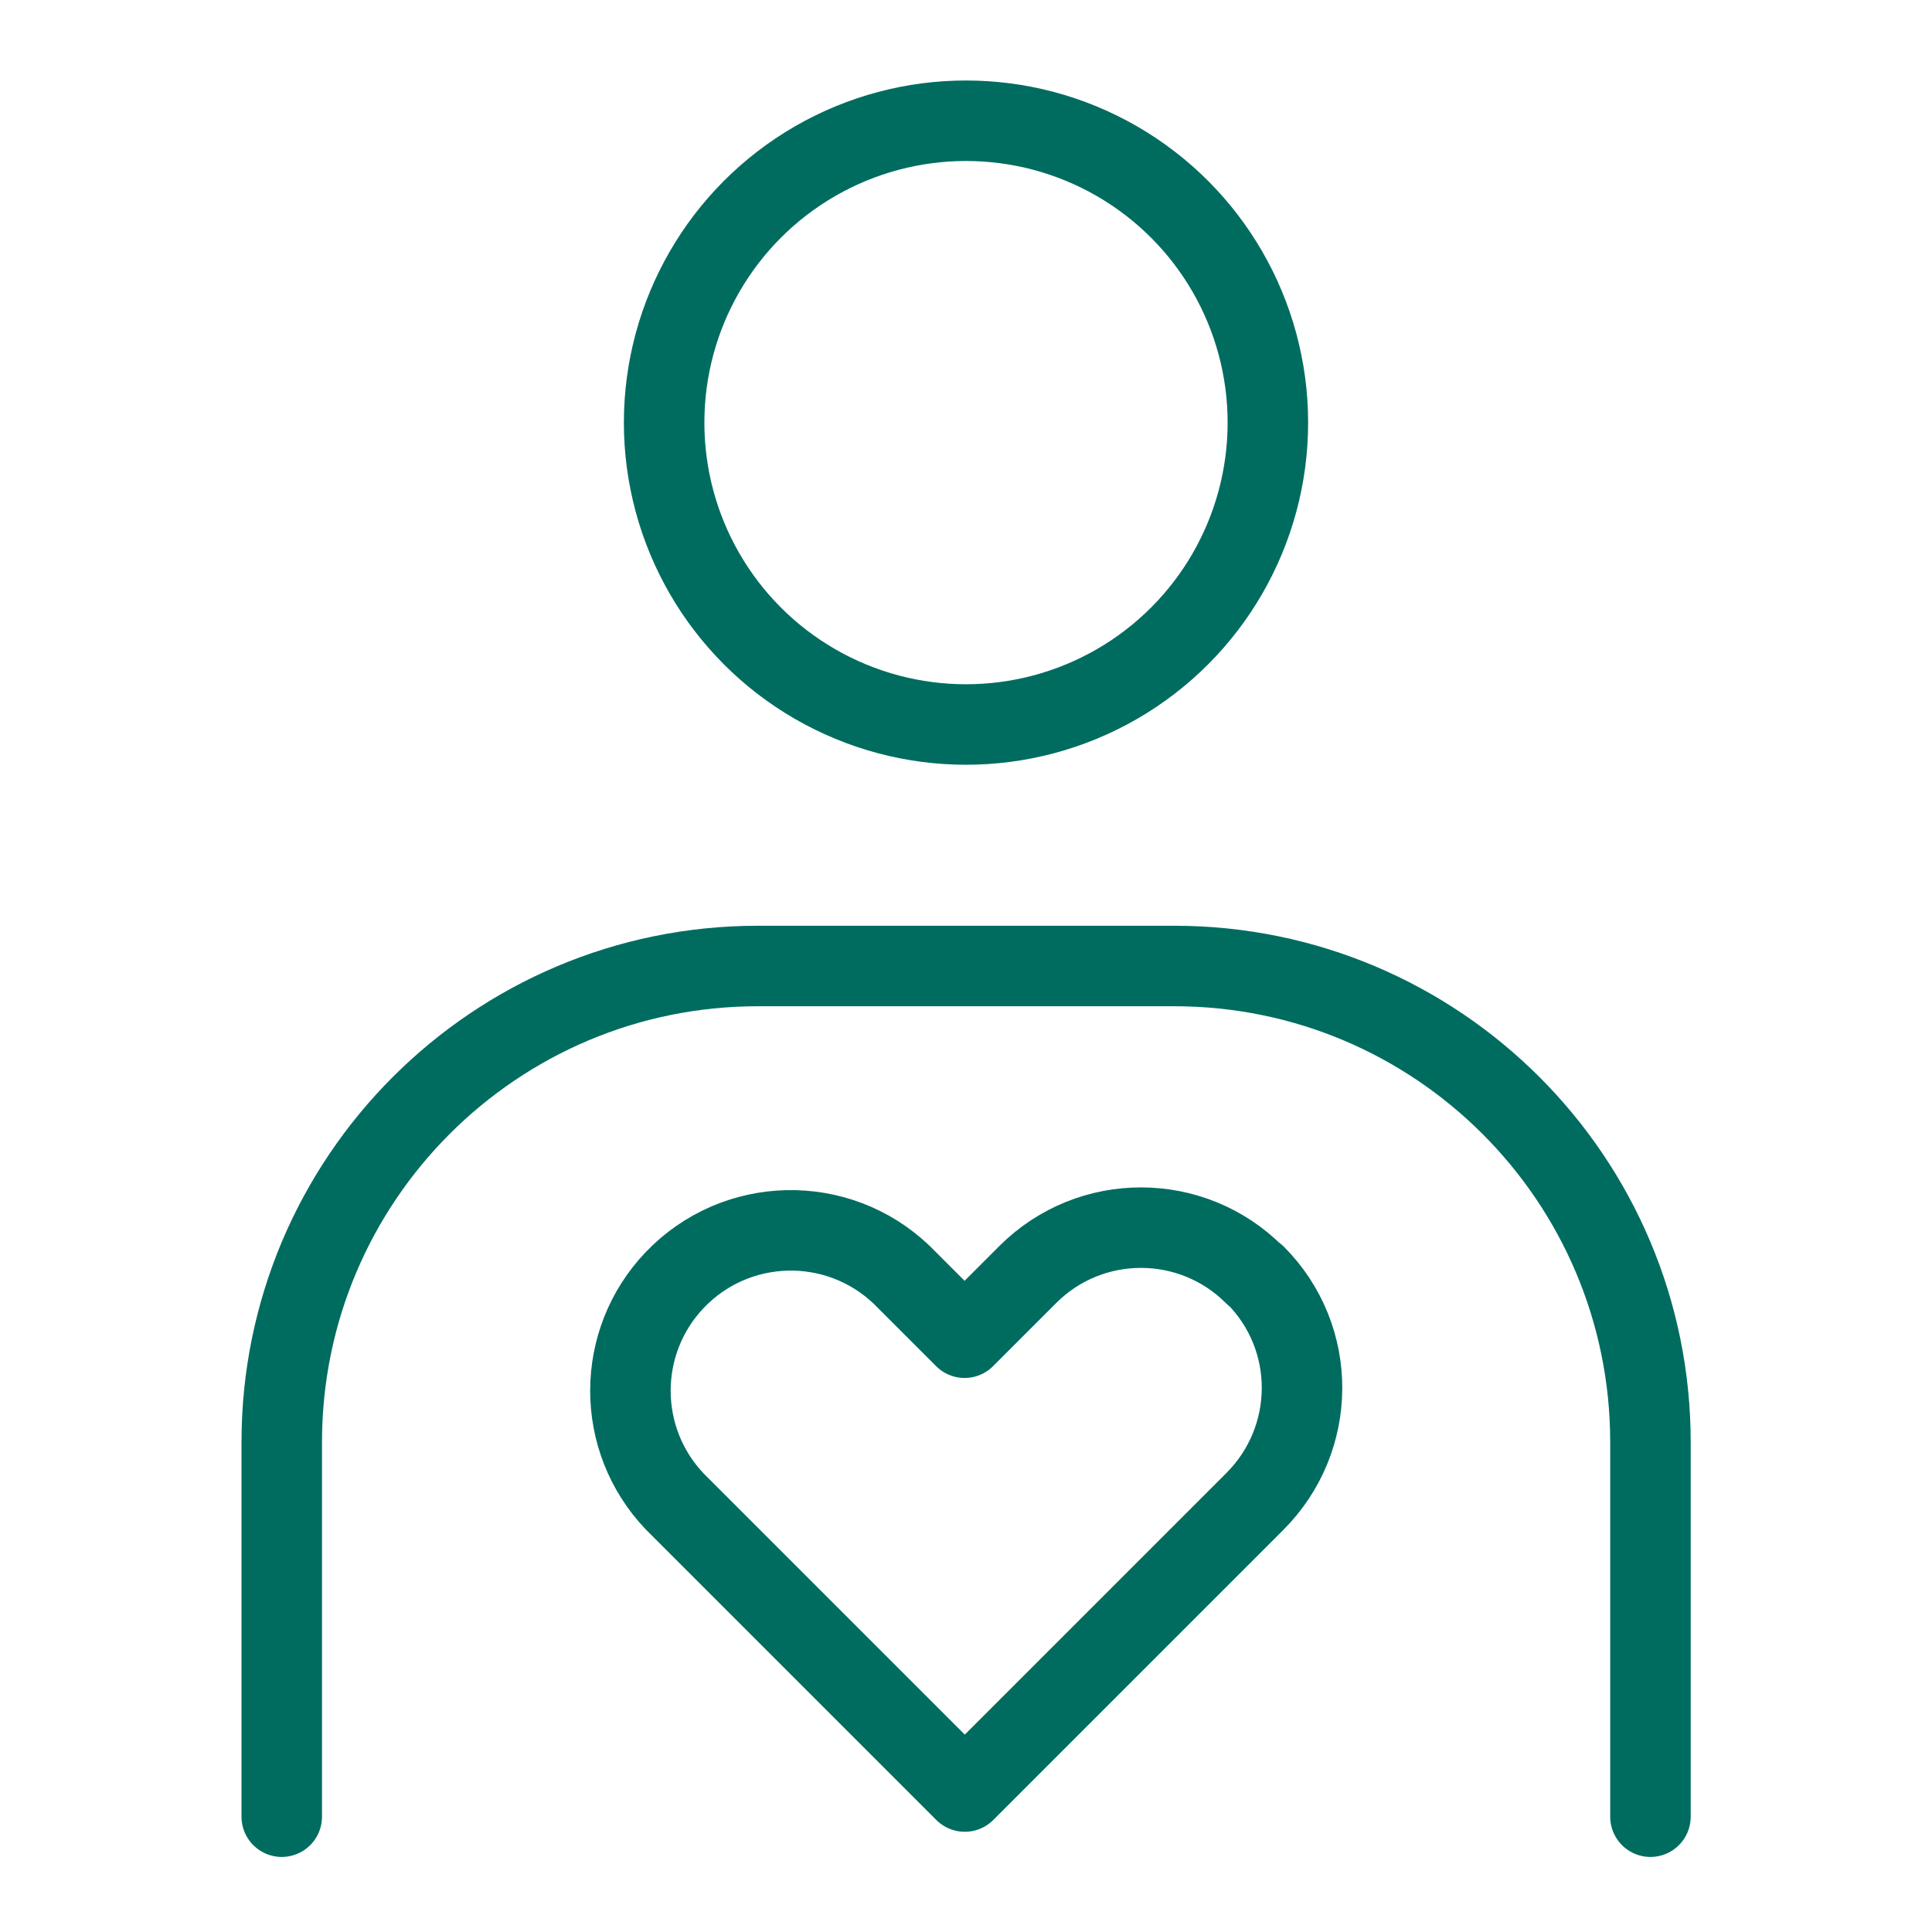
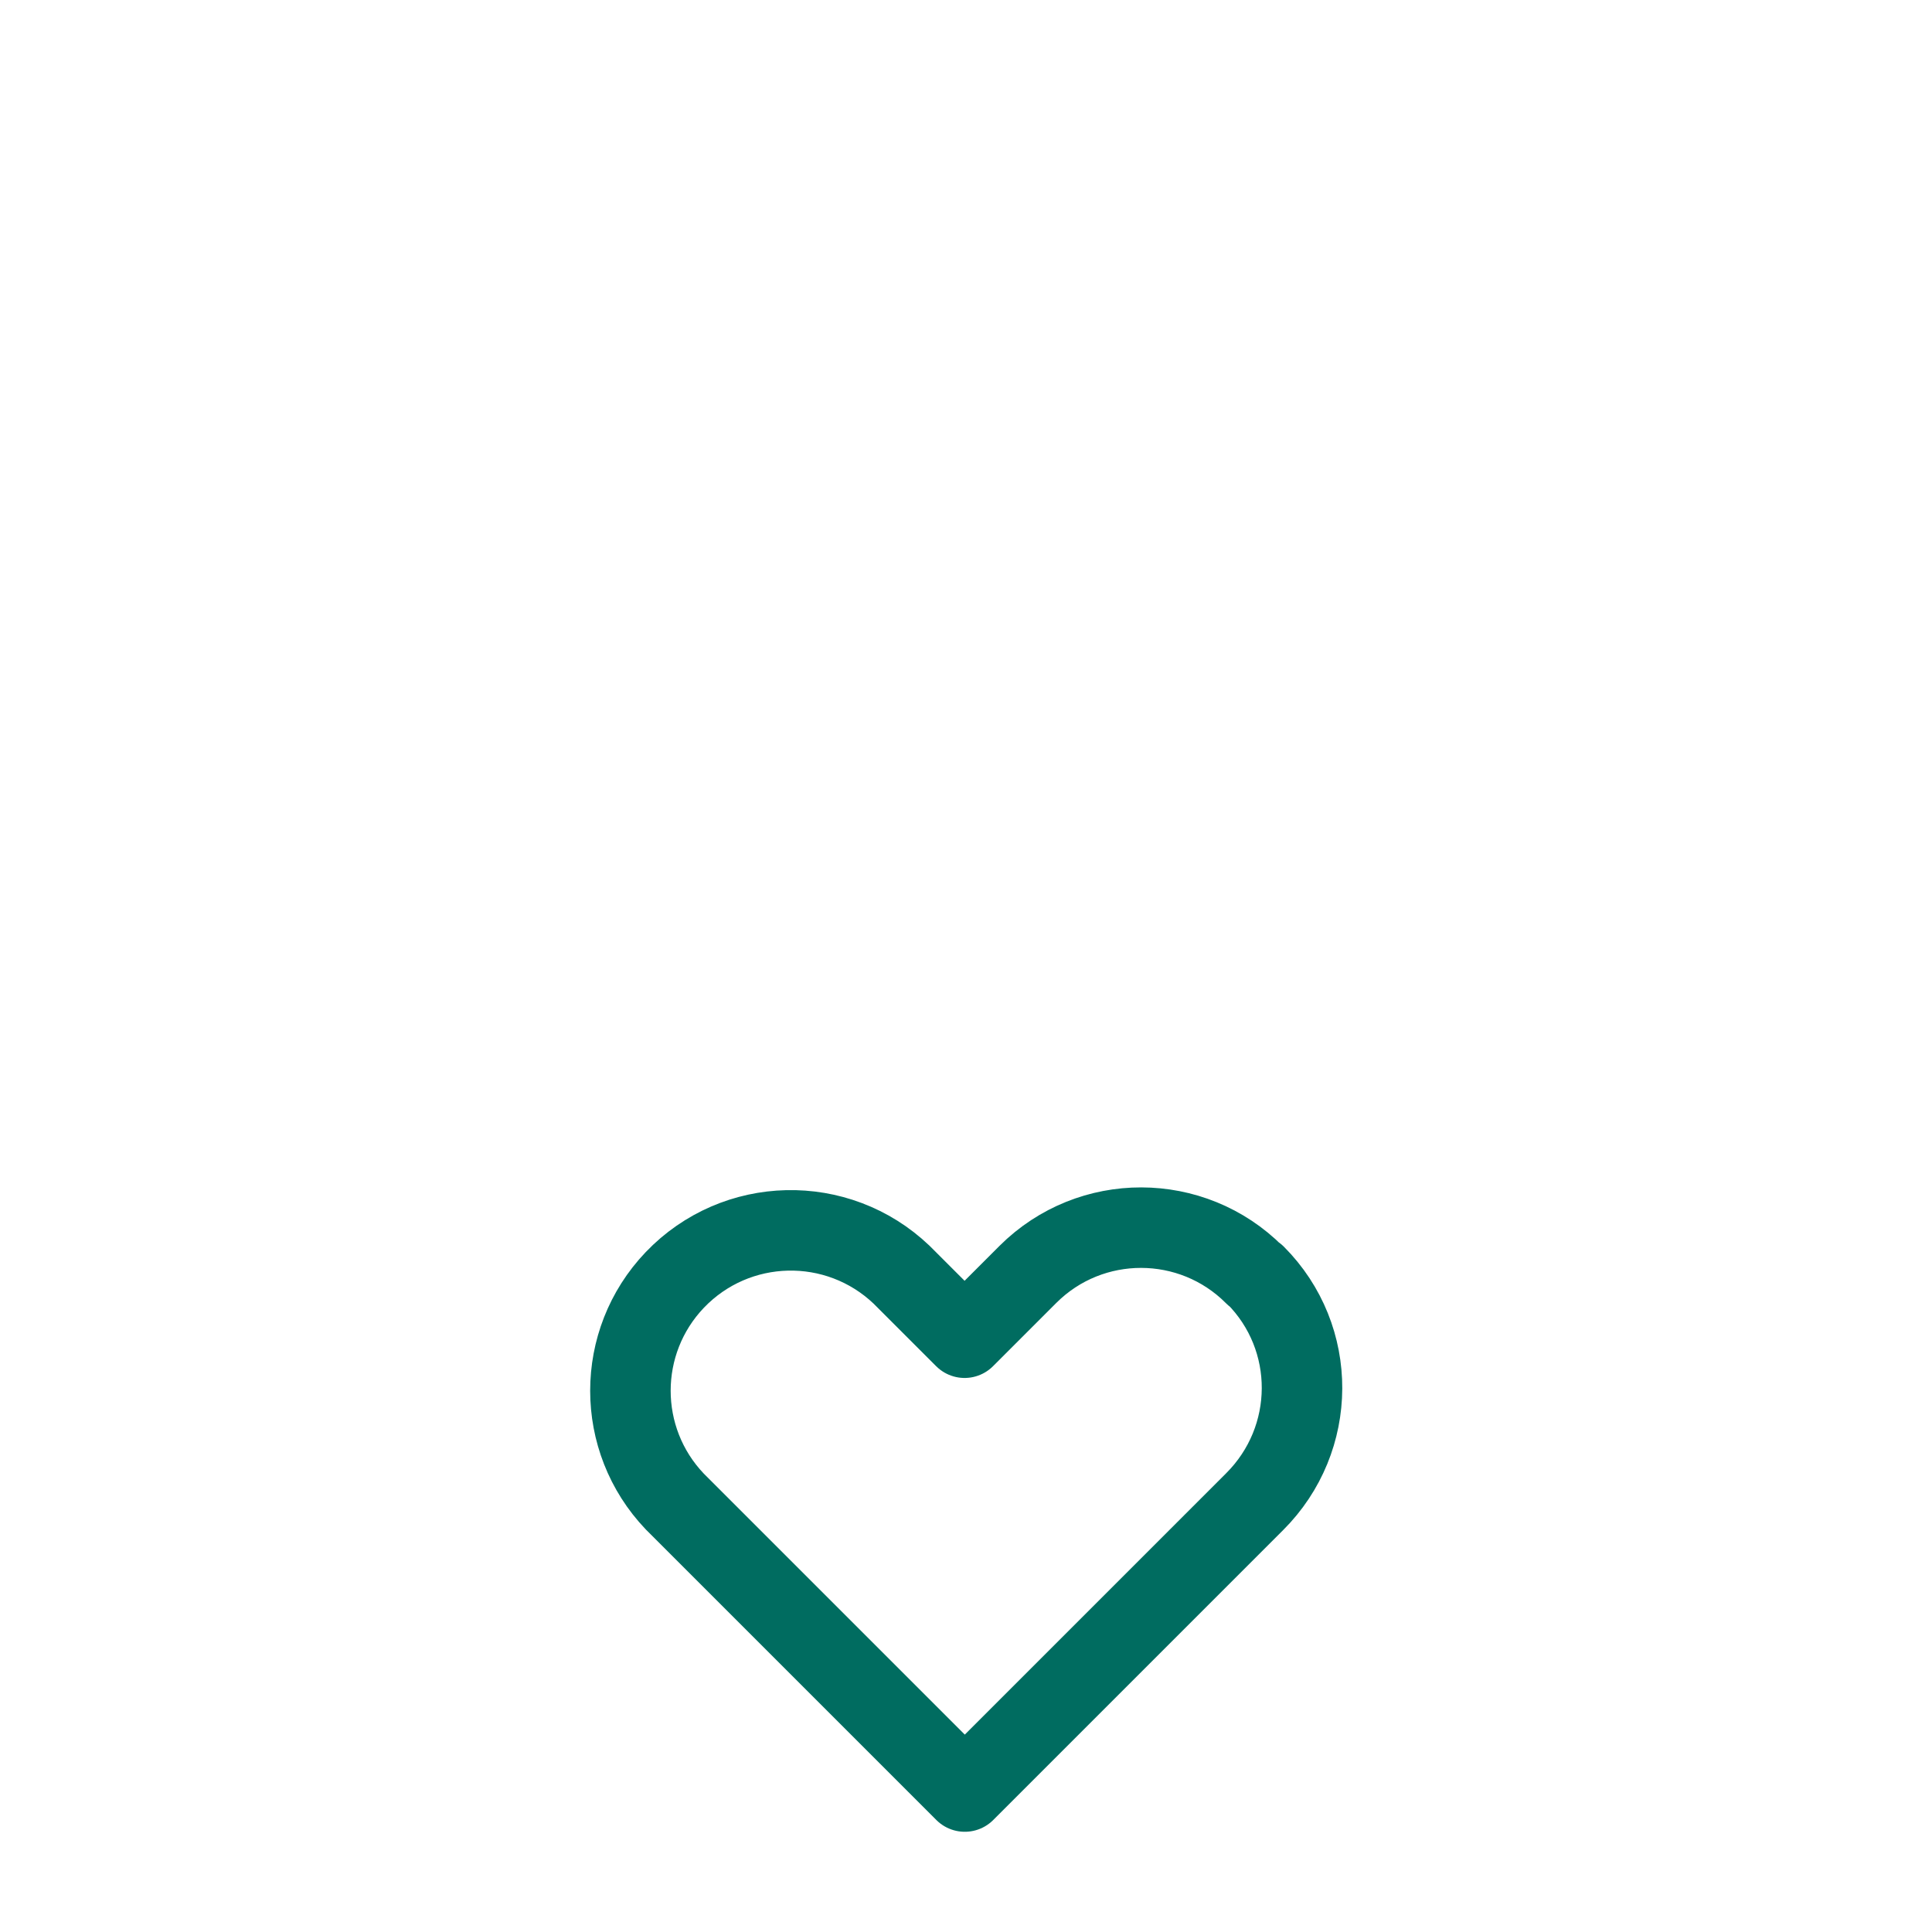
<svg xmlns="http://www.w3.org/2000/svg" id="_レイヤー_1" data-name="レイヤー 1" viewBox="0 0 96 96">
  <defs>
    <style>
      .cls-1, .cls-2 {
        fill: none;
      }

      .cls-2 {
        stroke: #006c60;
        stroke-linecap: round;
        stroke-linejoin: round;
        stroke-width: 4px;
      }
    </style>
  </defs>
  <rect class="cls-1" width="96" height="96" />
  <g>
-     <circle class="cls-2" cx="48" cy="21" r="15" />
-     <path class="cls-2" d="M14,90.27v-18.61c0-13.06,10.59-23.66,23.66-23.66h20.69c13.06,0,23.66,10.59,23.66,23.66v18.61" />
-   </g>
+     </g>
  <g id="icon_data" data-name="icon data">
-     <path class="cls-2" d="M62.33,63.34c-3.1-3.11-8.14-3.12-11.25-.02,0,0-.01.01-.02.02l-3.13,3.13-3.13-3.13c-3.19-3.04-8.23-2.92-11.27.26-2.94,3.08-2.94,7.93,0,11.01l14.41,14.41,11.27-11.27h0l3.13-3.13c3.12-3.11,3.15-8.14.04-11.26,0,0-.02-.02-.04-.01Z" />
+     <path class="cls-2" d="M62.33,63.34c-3.1-3.11-8.14-3.12-11.25-.02,0,0-.01.01-.02.02l-3.13,3.13-3.13-3.13c-3.19-3.04-8.23-2.92-11.27.26-2.94,3.08-2.94,7.93,0,11.01l14.41,14.41,11.27-11.27l3.13-3.13c3.12-3.11,3.15-8.14.04-11.26,0,0-.02-.02-.04-.01Z" />
  </g>
</svg>